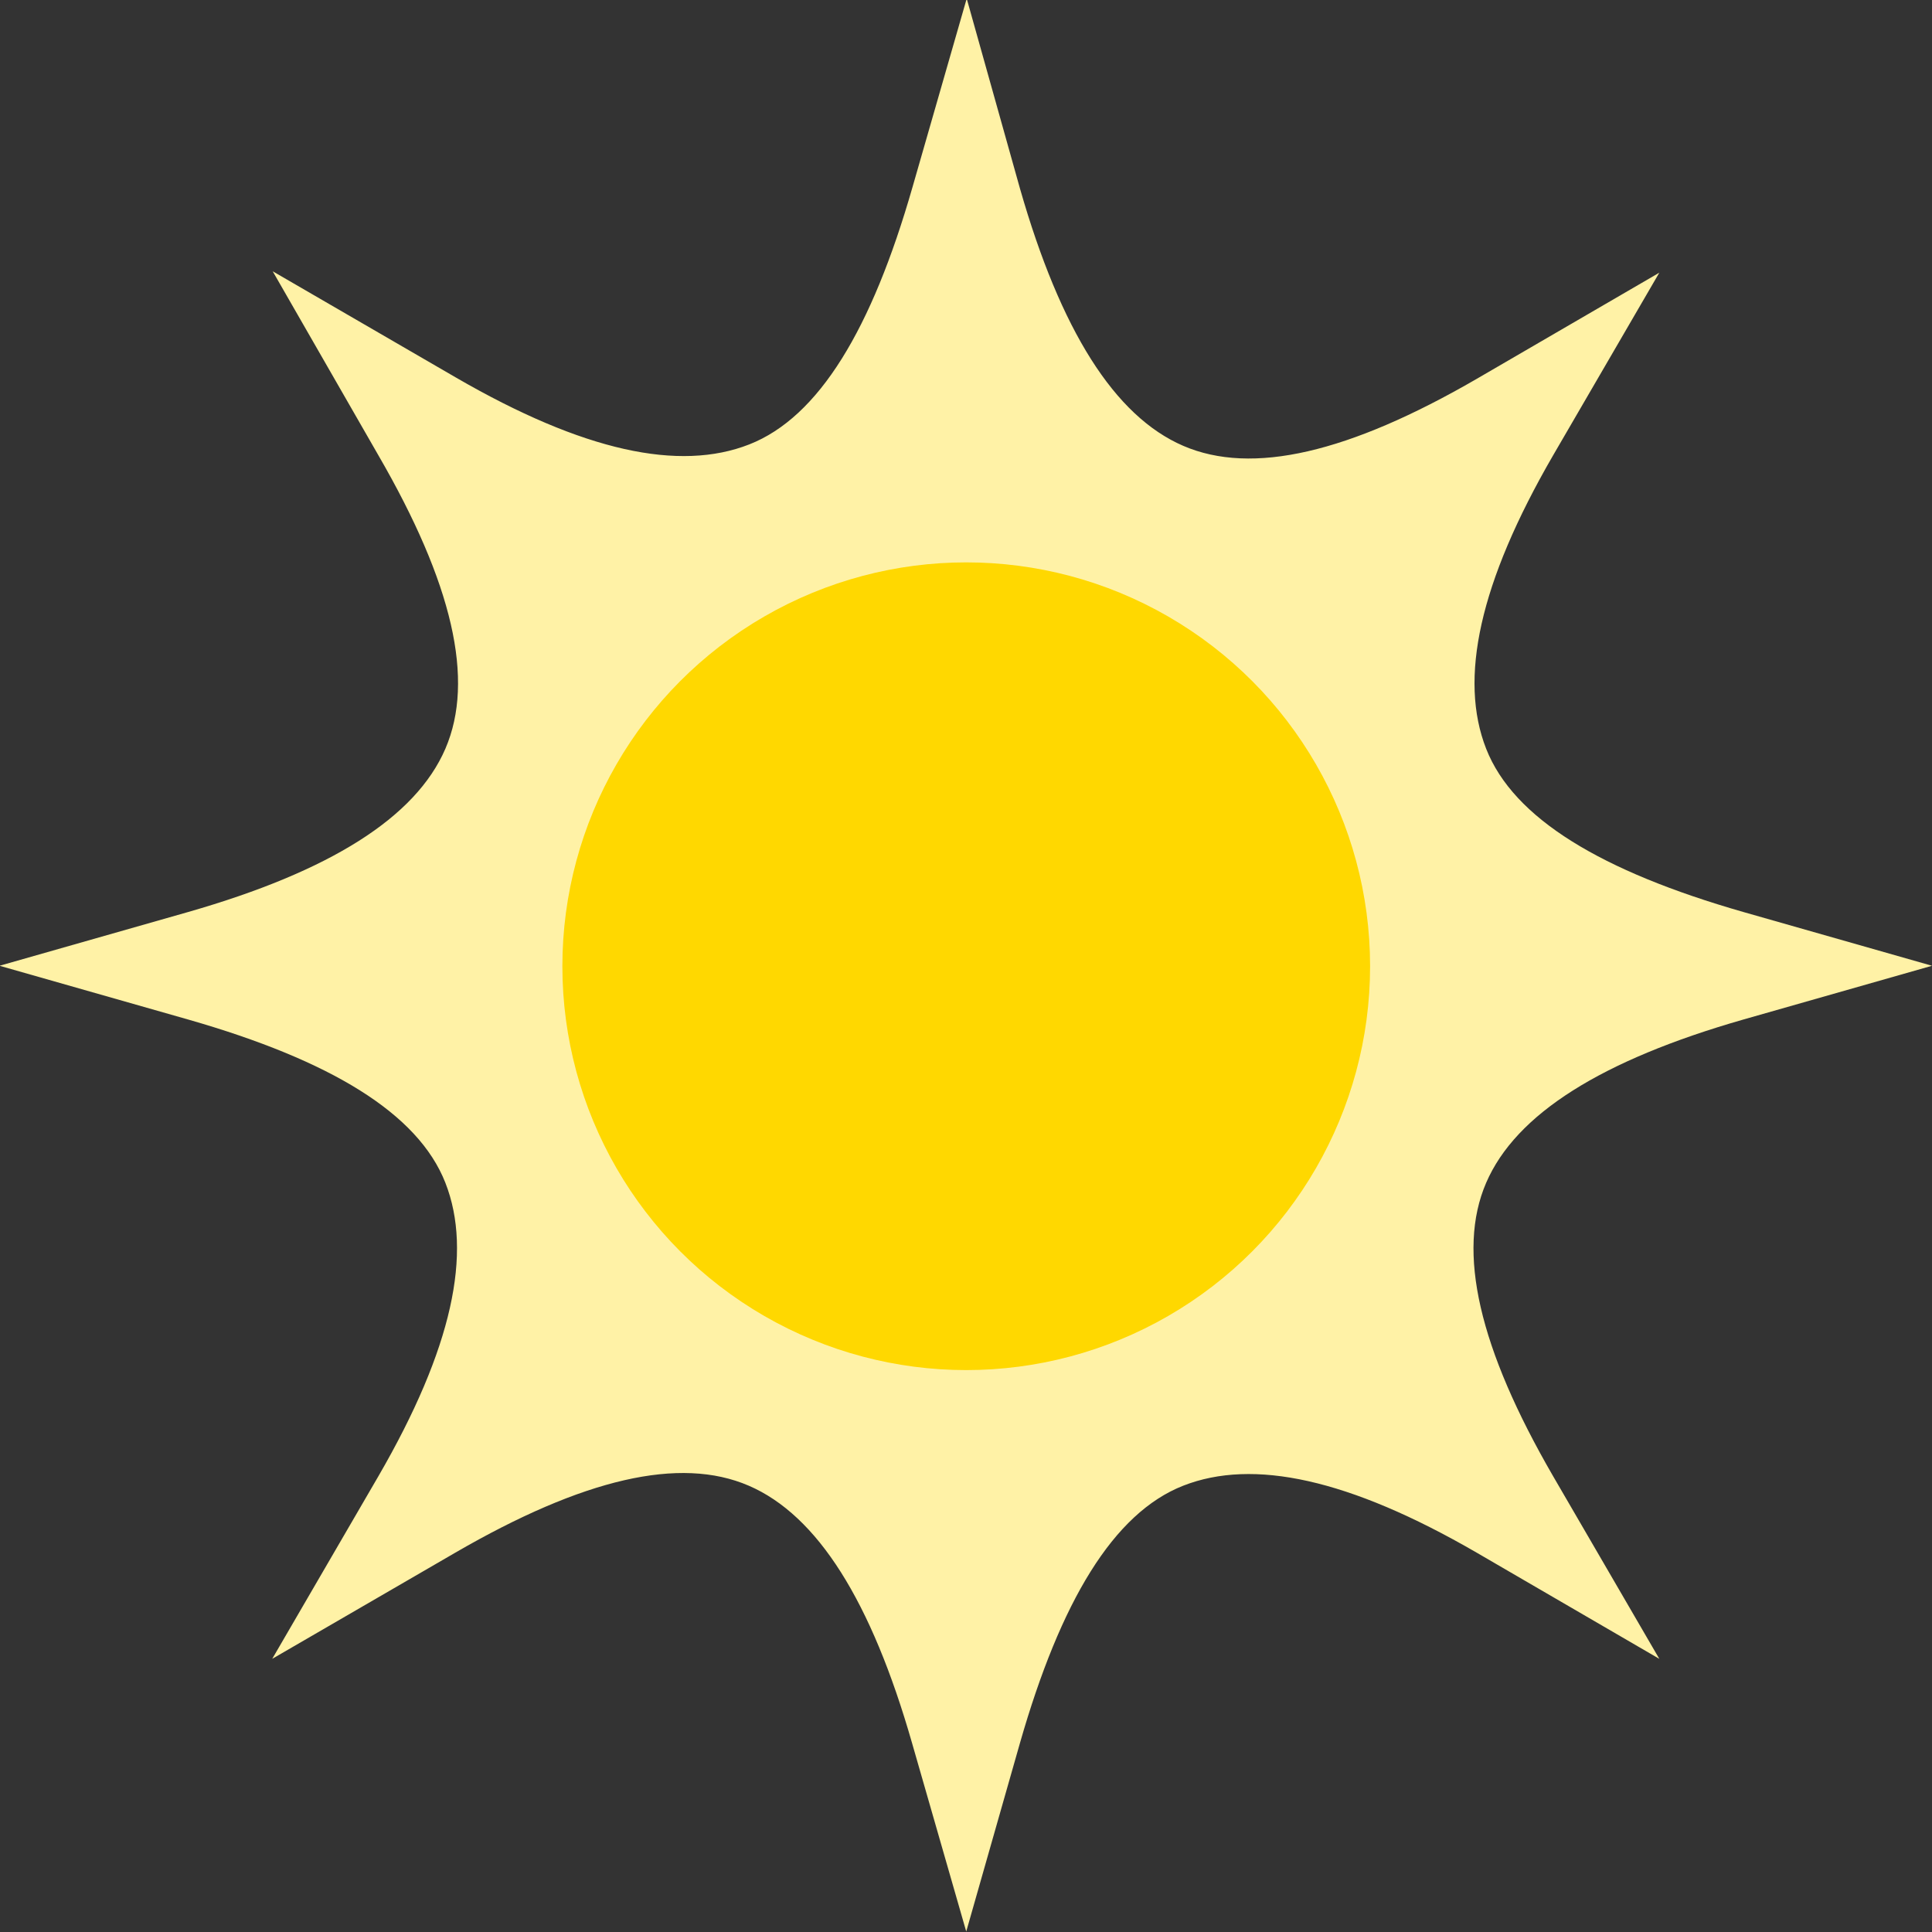
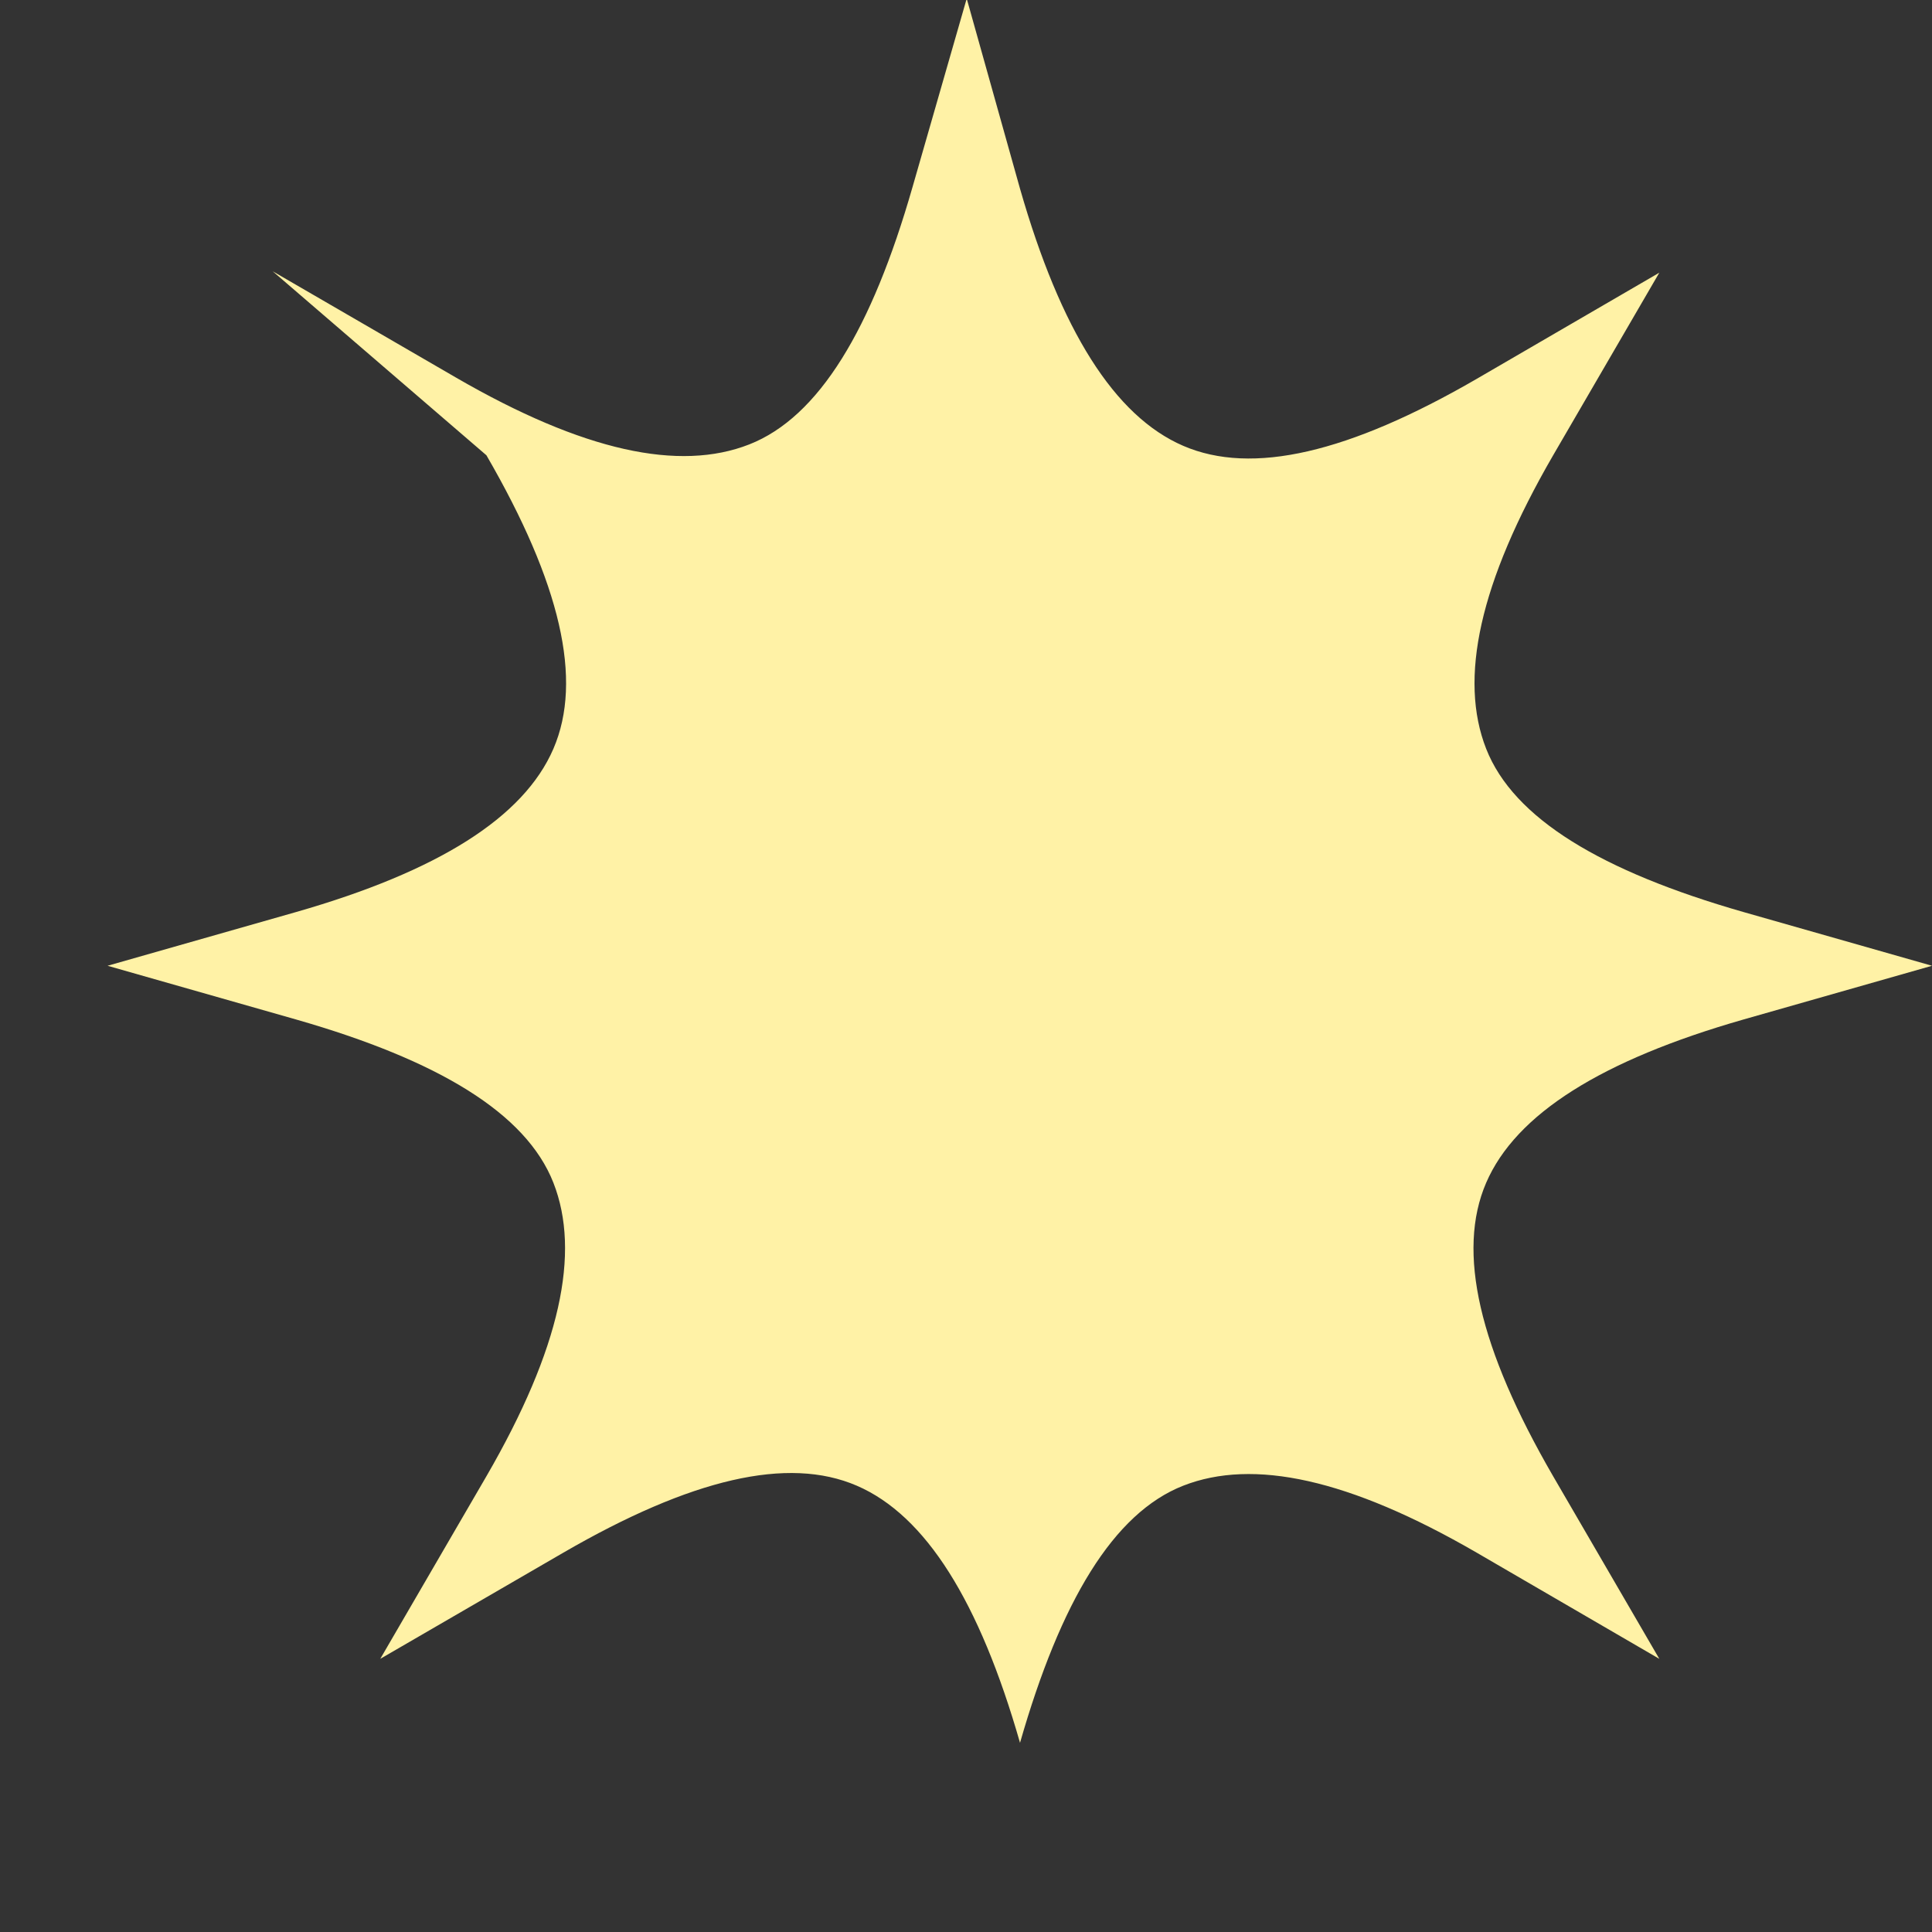
<svg xmlns="http://www.w3.org/2000/svg" id="OBJECTS" viewBox="0 0 40.95 40.95">
  <rect x="0" y="0" width="40.95" height="40.95" fill="#333333" stroke="none" />
  <defs>
    <style>.cls-1{fill:#fff2a6;fill-rule:evenodd;}.cls-2{fill:#ffd800;}</style>
  </defs>
  <title>cerah</title>
-   <path class="cls-1" d="M172.25,628.25c0.86,3,2,4.82,3.46,5.45s3.51,0.15,6.22-1.42l3.87-2.25-2.25,3.87c-1.57,2.71-2,4.74-1.42,6.22s2.45,2.6,5.45,3.46l4,1.14-4,1.14c-3,.86-4.82,2-5.45,3.46s-0.15,3.51,1.42,6.22l2.25,3.87-3.87-2.25c-2.71-1.57-4.74-2-6.22-1.42s-2.6,2.45-3.46,5.45l-1.14,4-1.15-4c-0.86-3-2-4.82-3.46-5.45s-3.51-.15-6.22,1.42l-3.88,2.25,2.25-3.87c1.57-2.71,2-4.74,1.42-6.22s-2.45-2.6-5.45-3.46l-4-1.14,4-1.14c3-.86,4.82-2,5.45-3.46s0.15-3.51-1.42-6.22L156.41,630l3.88,2.25c2.71,1.57,4.74,2,6.22,1.42s2.6-2.45,3.46-5.45l1.15-4Z" transform="translate(-150.63 -624.25)" />
-   <circle class="cls-2" cx="20.48" cy="20.48" r="8.56" />
+   <path class="cls-1" d="M172.25,628.25c0.86,3,2,4.82,3.46,5.45s3.51,0.15,6.22-1.42l3.87-2.25-2.25,3.87c-1.57,2.71-2,4.74-1.42,6.22s2.45,2.6,5.45,3.46l4,1.14-4,1.14c-3,.86-4.82,2-5.45,3.46s-0.15,3.51,1.42,6.22l2.25,3.87-3.87-2.25c-2.71-1.57-4.74-2-6.22-1.42s-2.6,2.45-3.46,5.45c-0.86-3-2-4.82-3.46-5.45s-3.51-.15-6.22,1.42l-3.88,2.25,2.25-3.87c1.57-2.71,2-4.74,1.42-6.22s-2.45-2.6-5.45-3.46l-4-1.14,4-1.14c3-.86,4.82-2,5.45-3.46s0.15-3.51-1.42-6.22L156.41,630l3.88,2.25c2.71,1.57,4.74,2,6.22,1.42s2.6-2.45,3.46-5.45l1.15-4Z" transform="translate(-150.63 -624.25)" />
</svg>